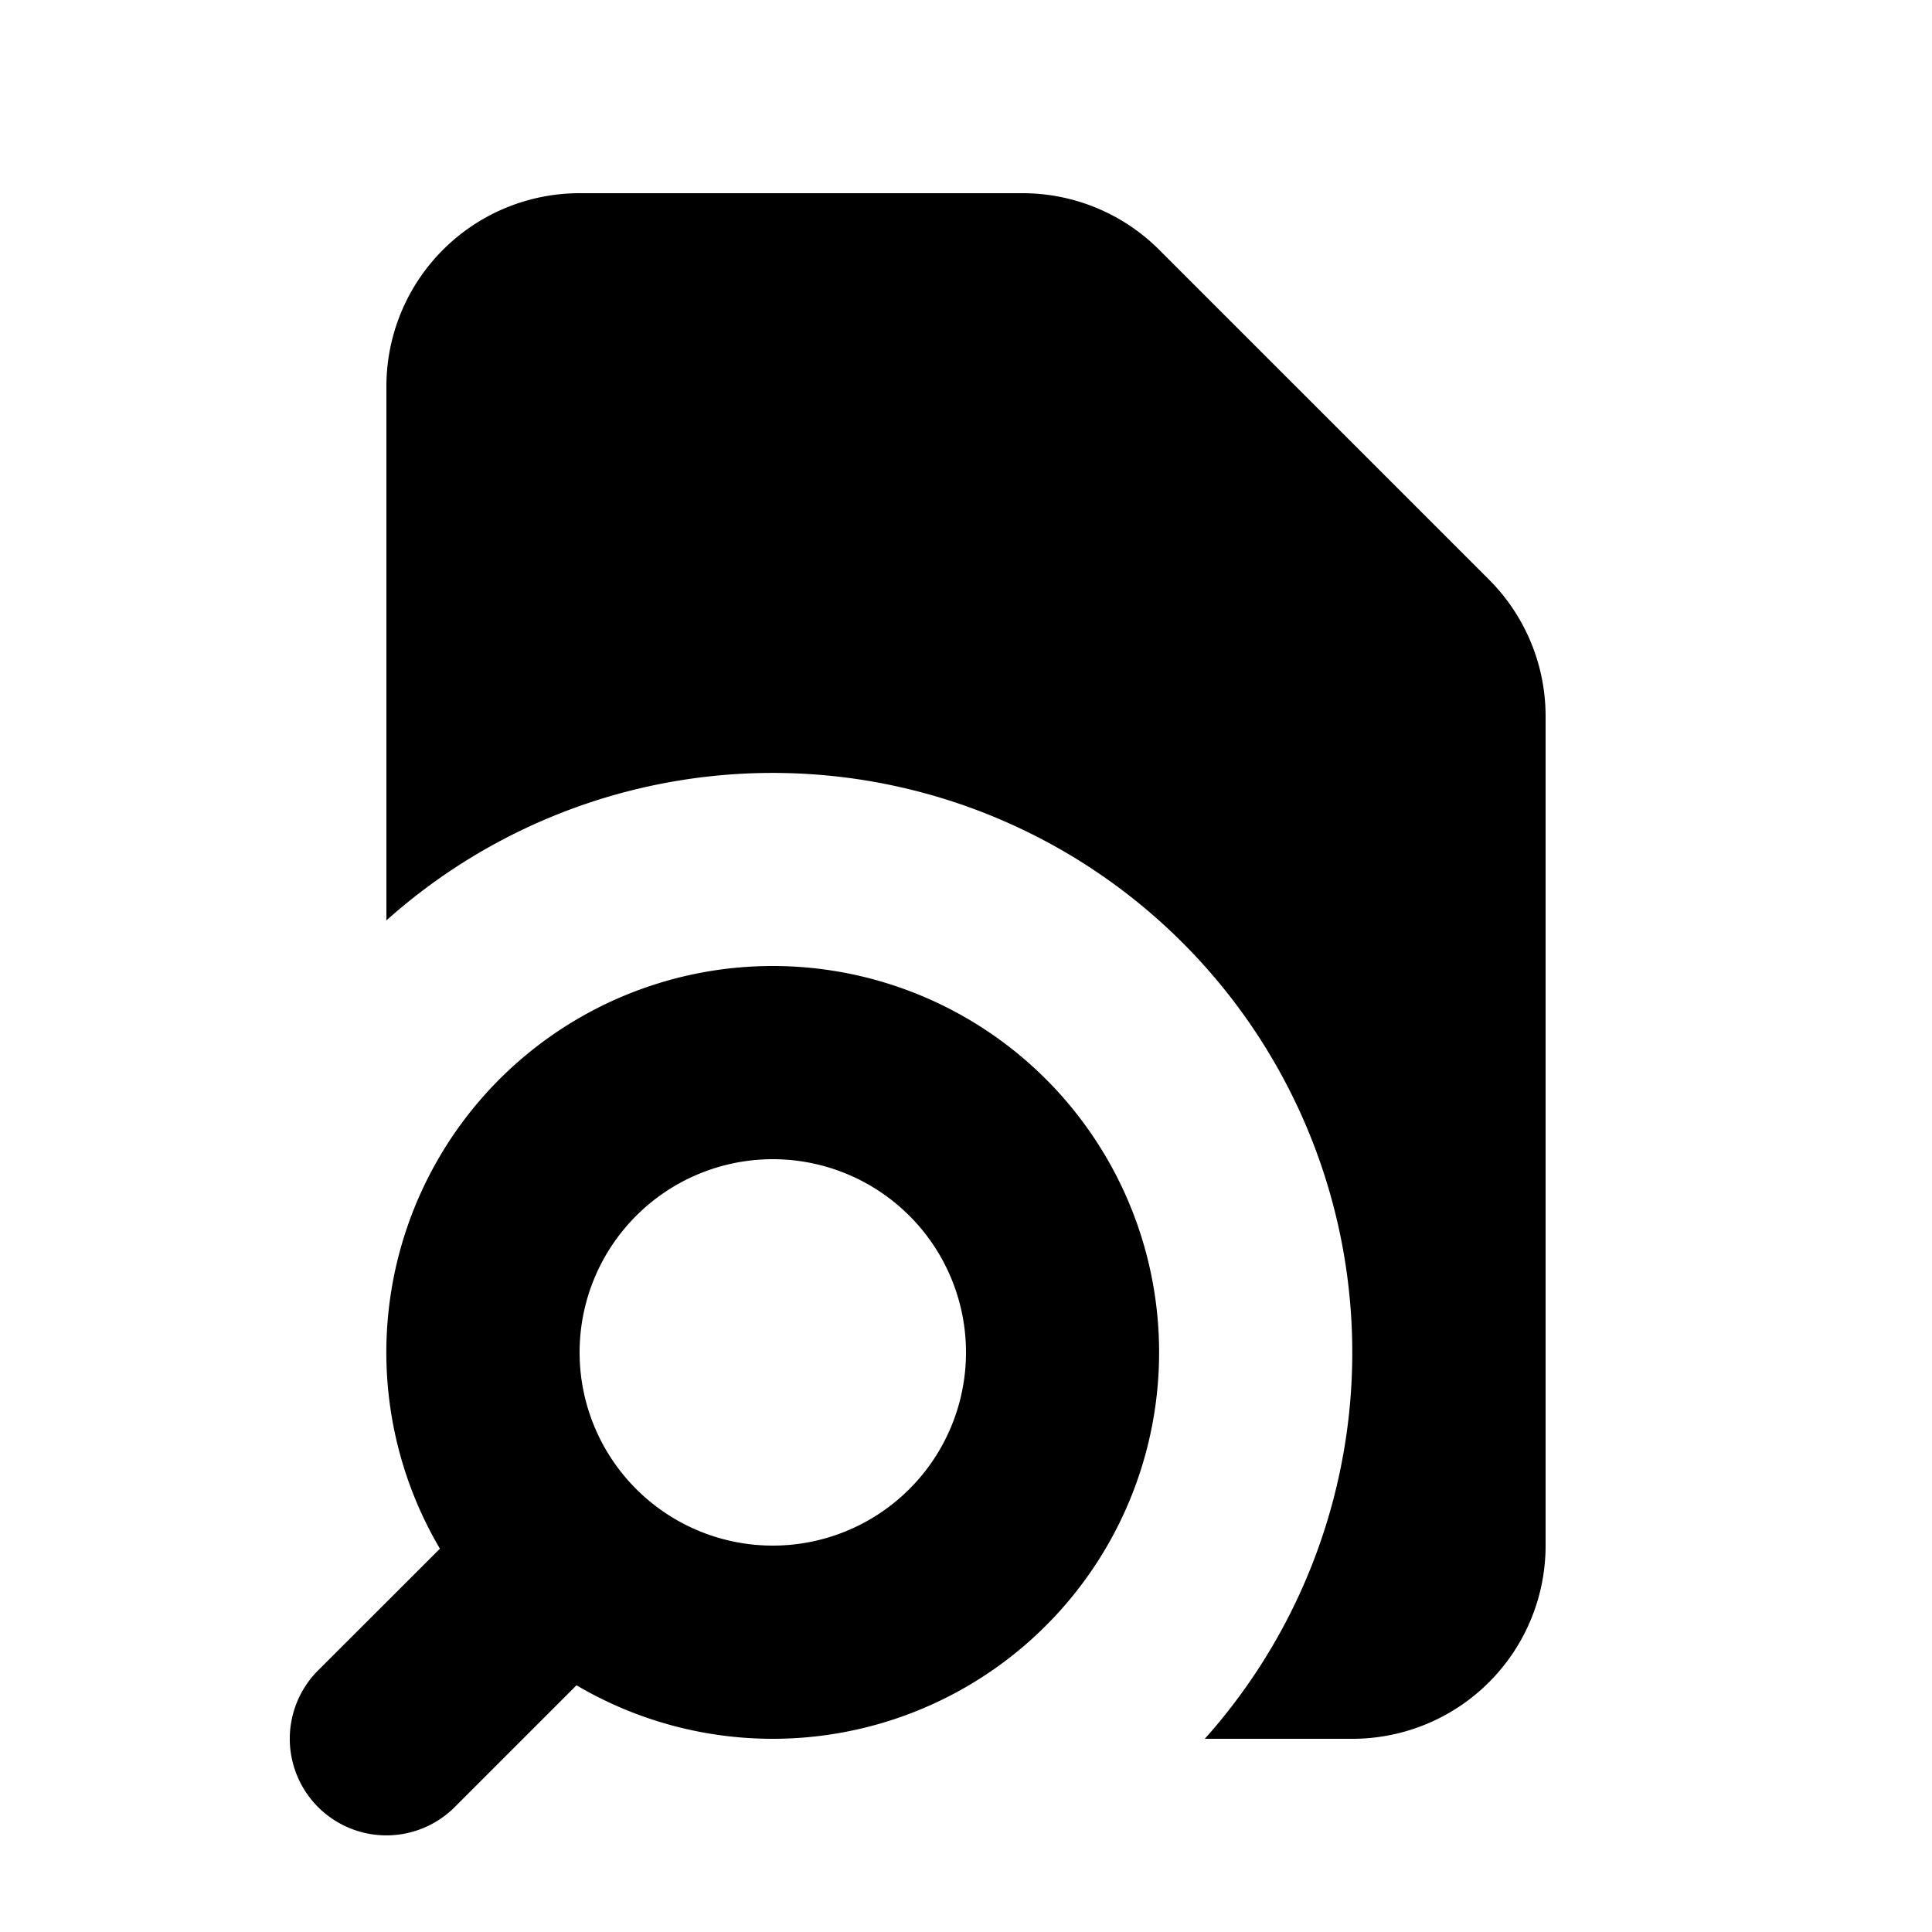
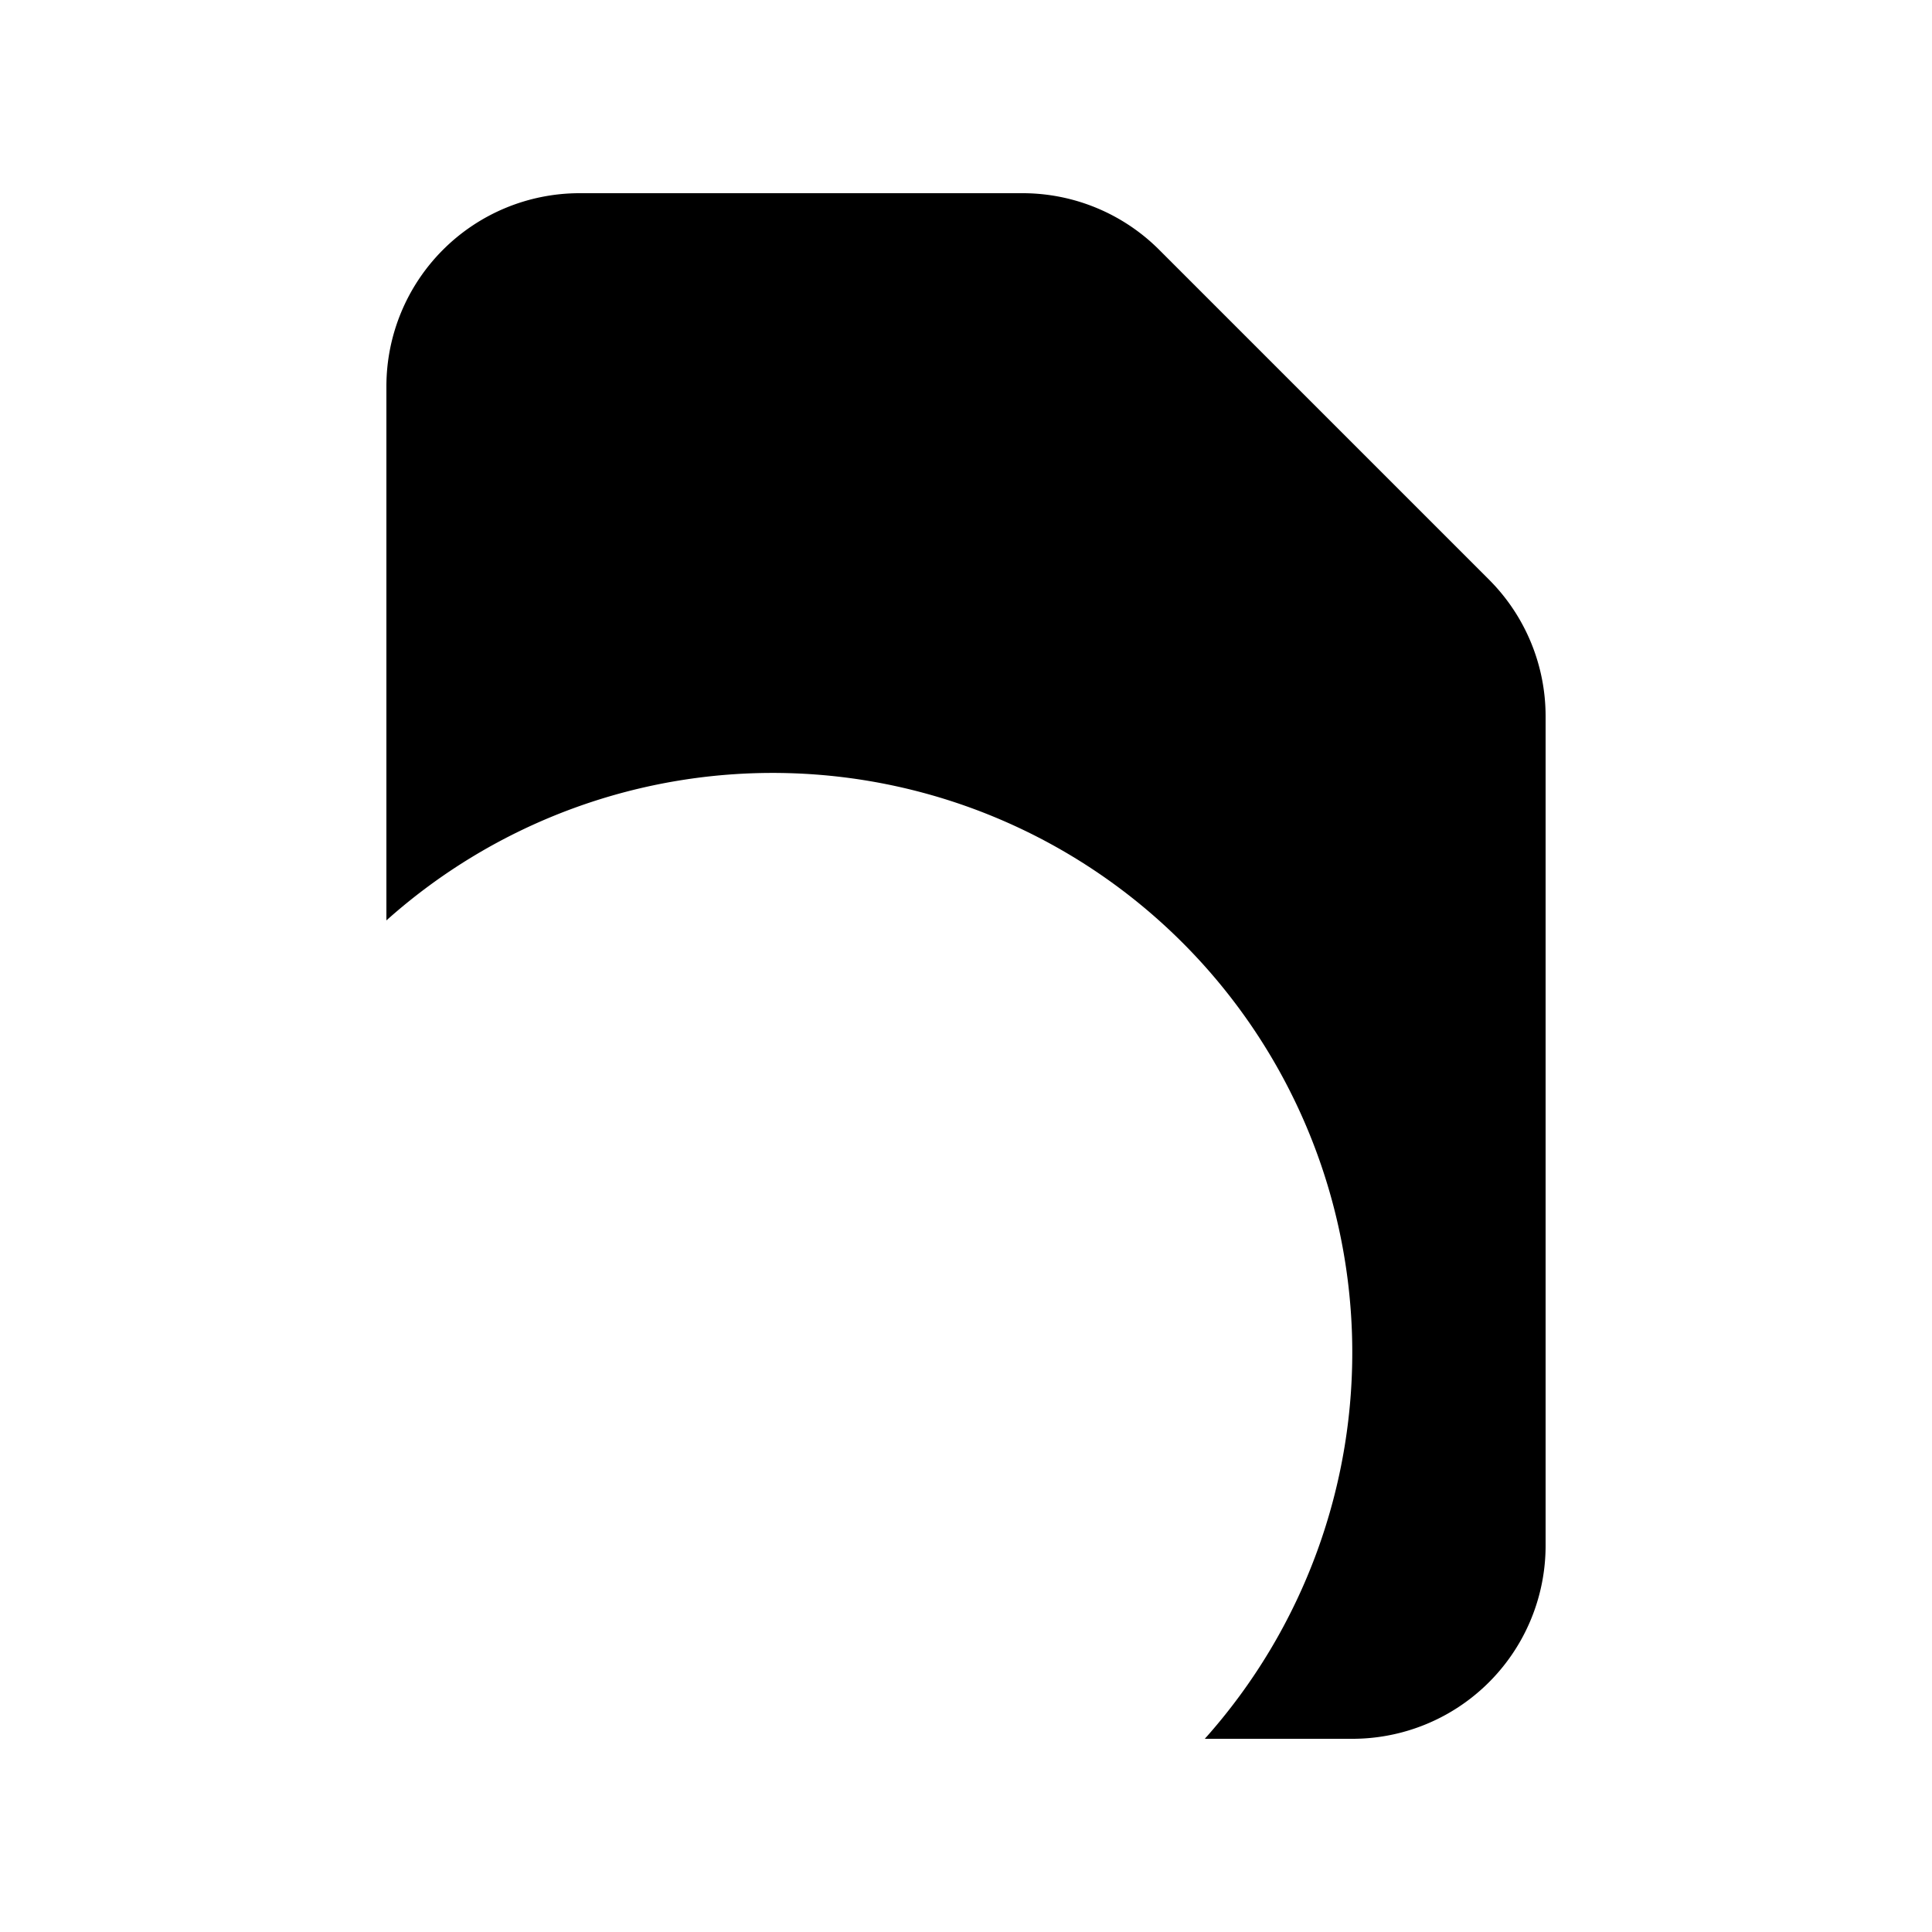
<svg xmlns="http://www.w3.org/2000/svg" aria-hidden="true" class="w-6 h-6 flex-shrink-0" fill="currentColor" viewBox="0 0 20 20">
  <path d="M4 4a2 2 0 012-2h4.586A2 2 0 0112 2.586L15.414 6A2 2 0 0116 7.414V16a2 2 0 01-2 2h-1.528A6 6 0 004 9.528V4z" />
-   <path clip-rule="evenodd" d="M8 10a4 4 0 00-3.446 6.032l-1.261 1.26a1 1 0 101.414 1.415l1.261-1.261A4 4 0 108 10zm-2 4a2 2 0 114 0 2 2 0 01-4 0z" fill-rule="evenodd" />
</svg>